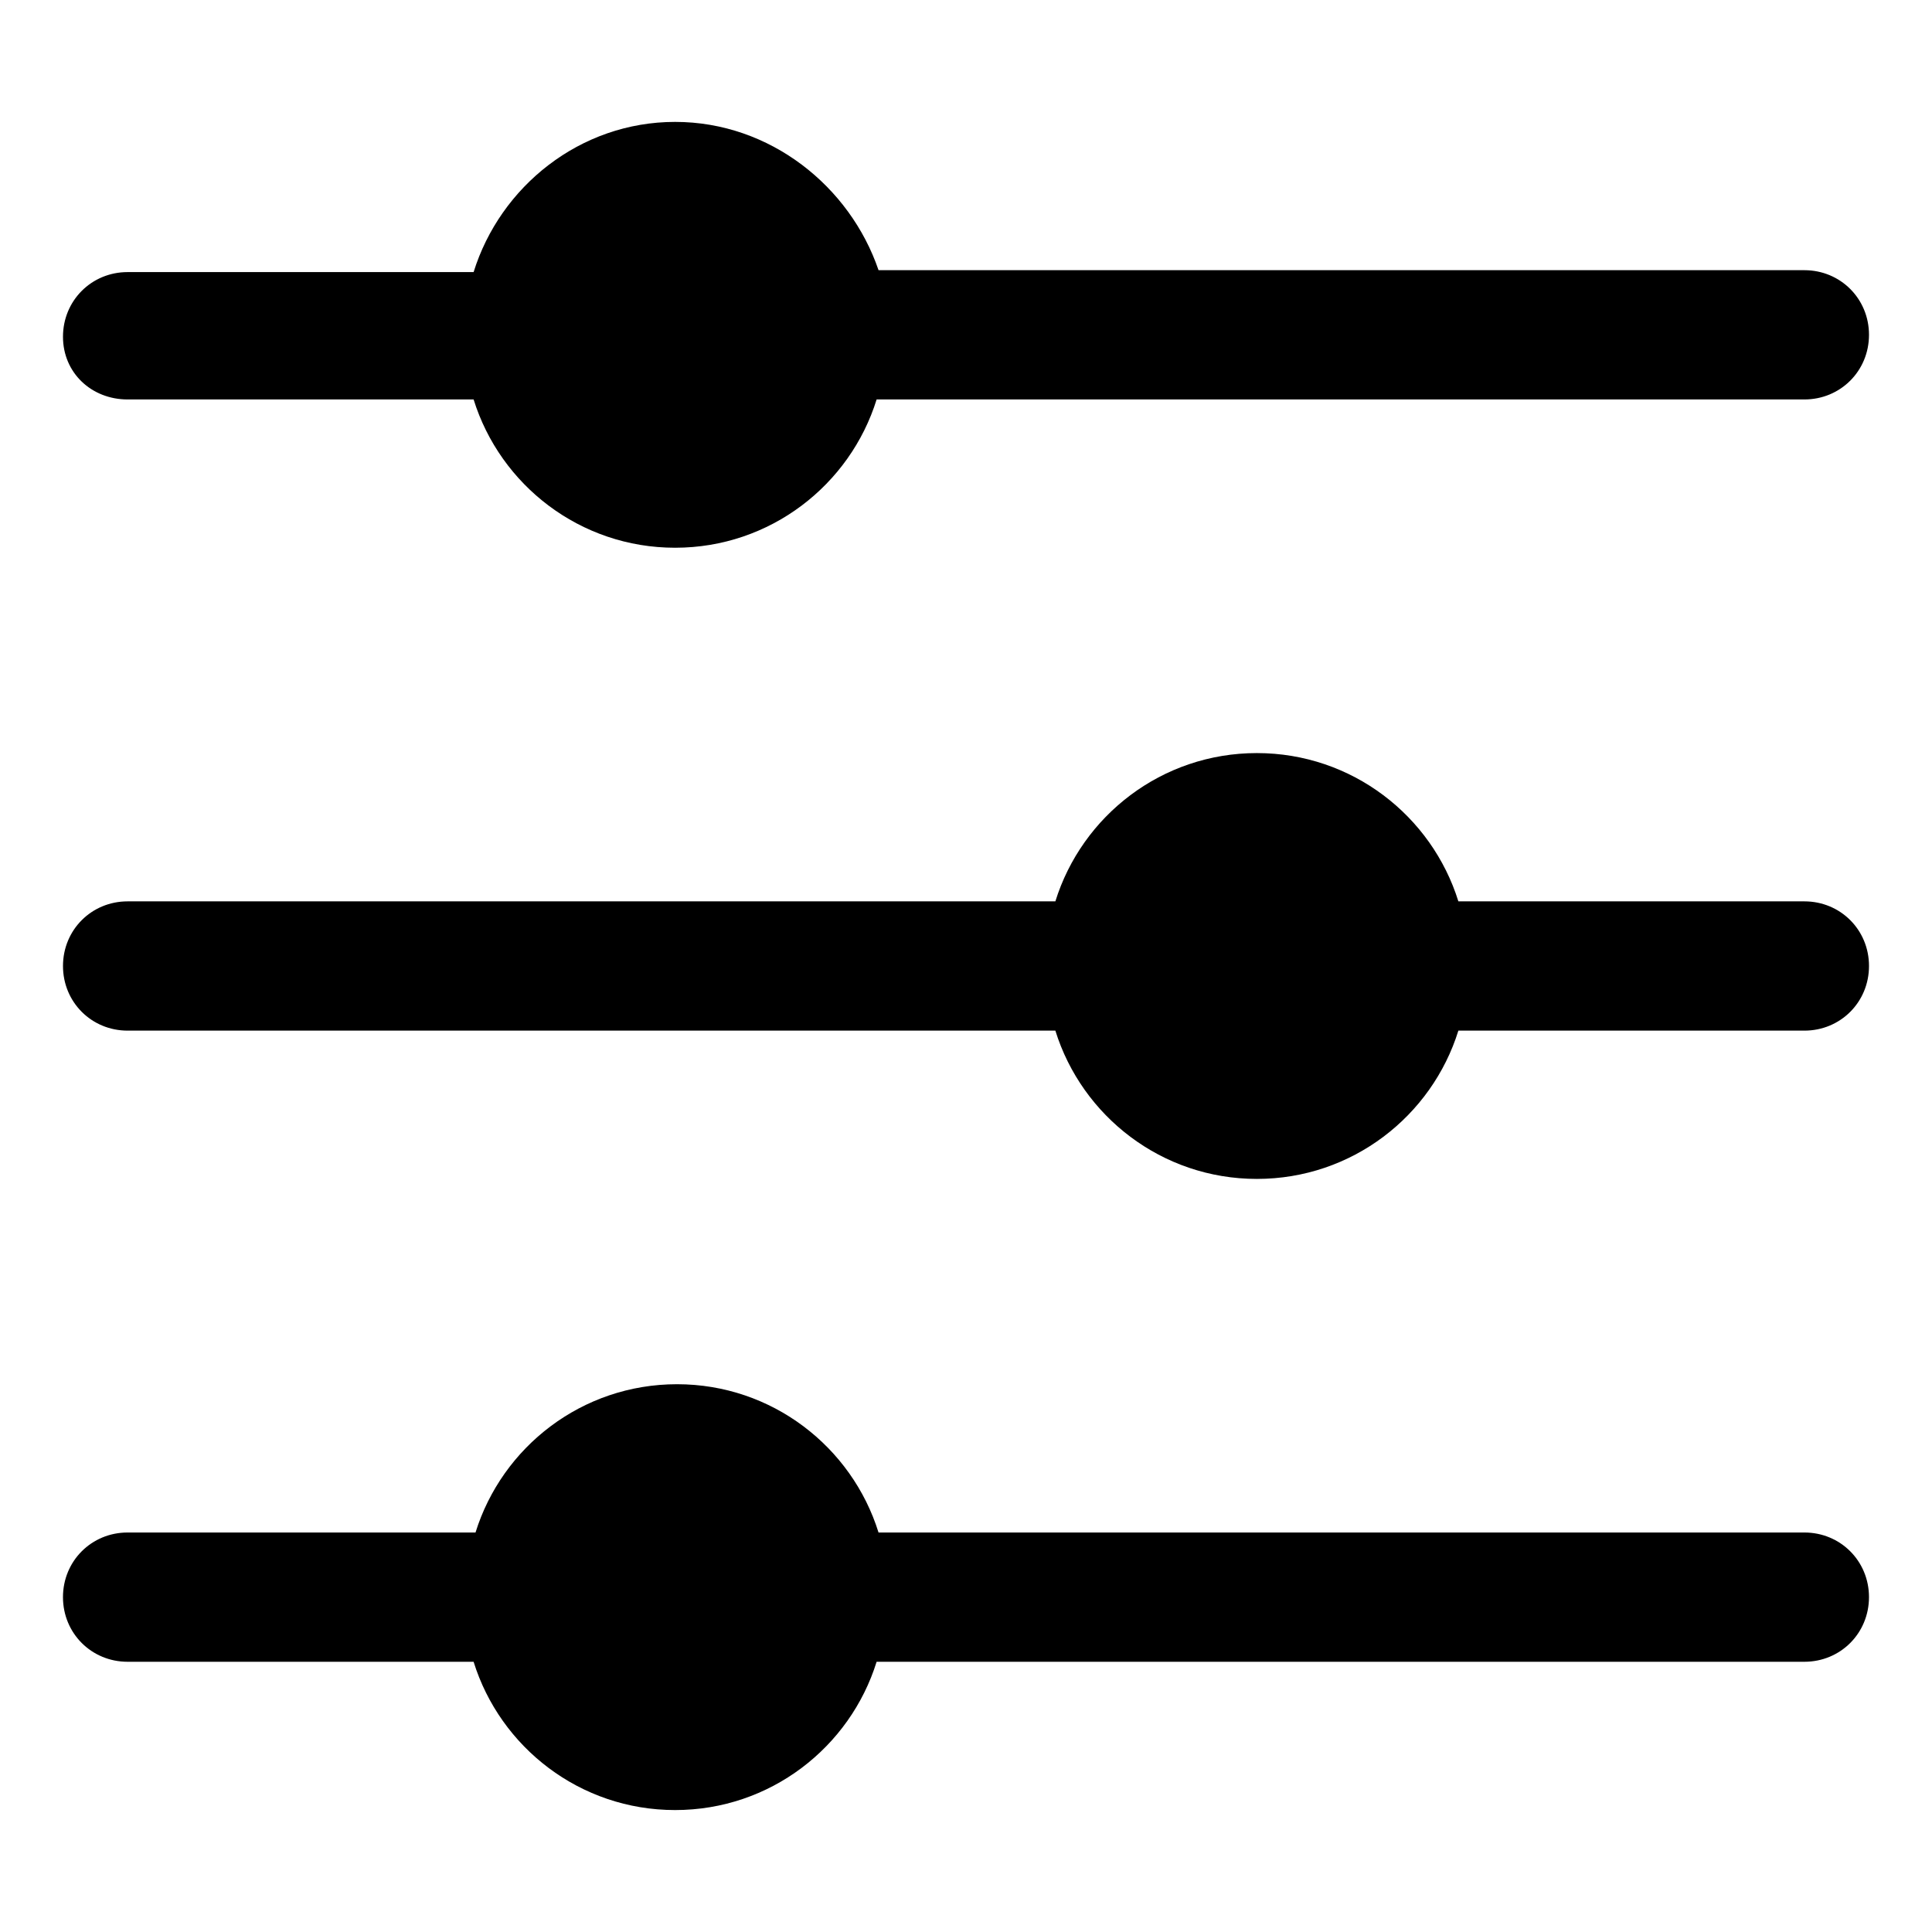
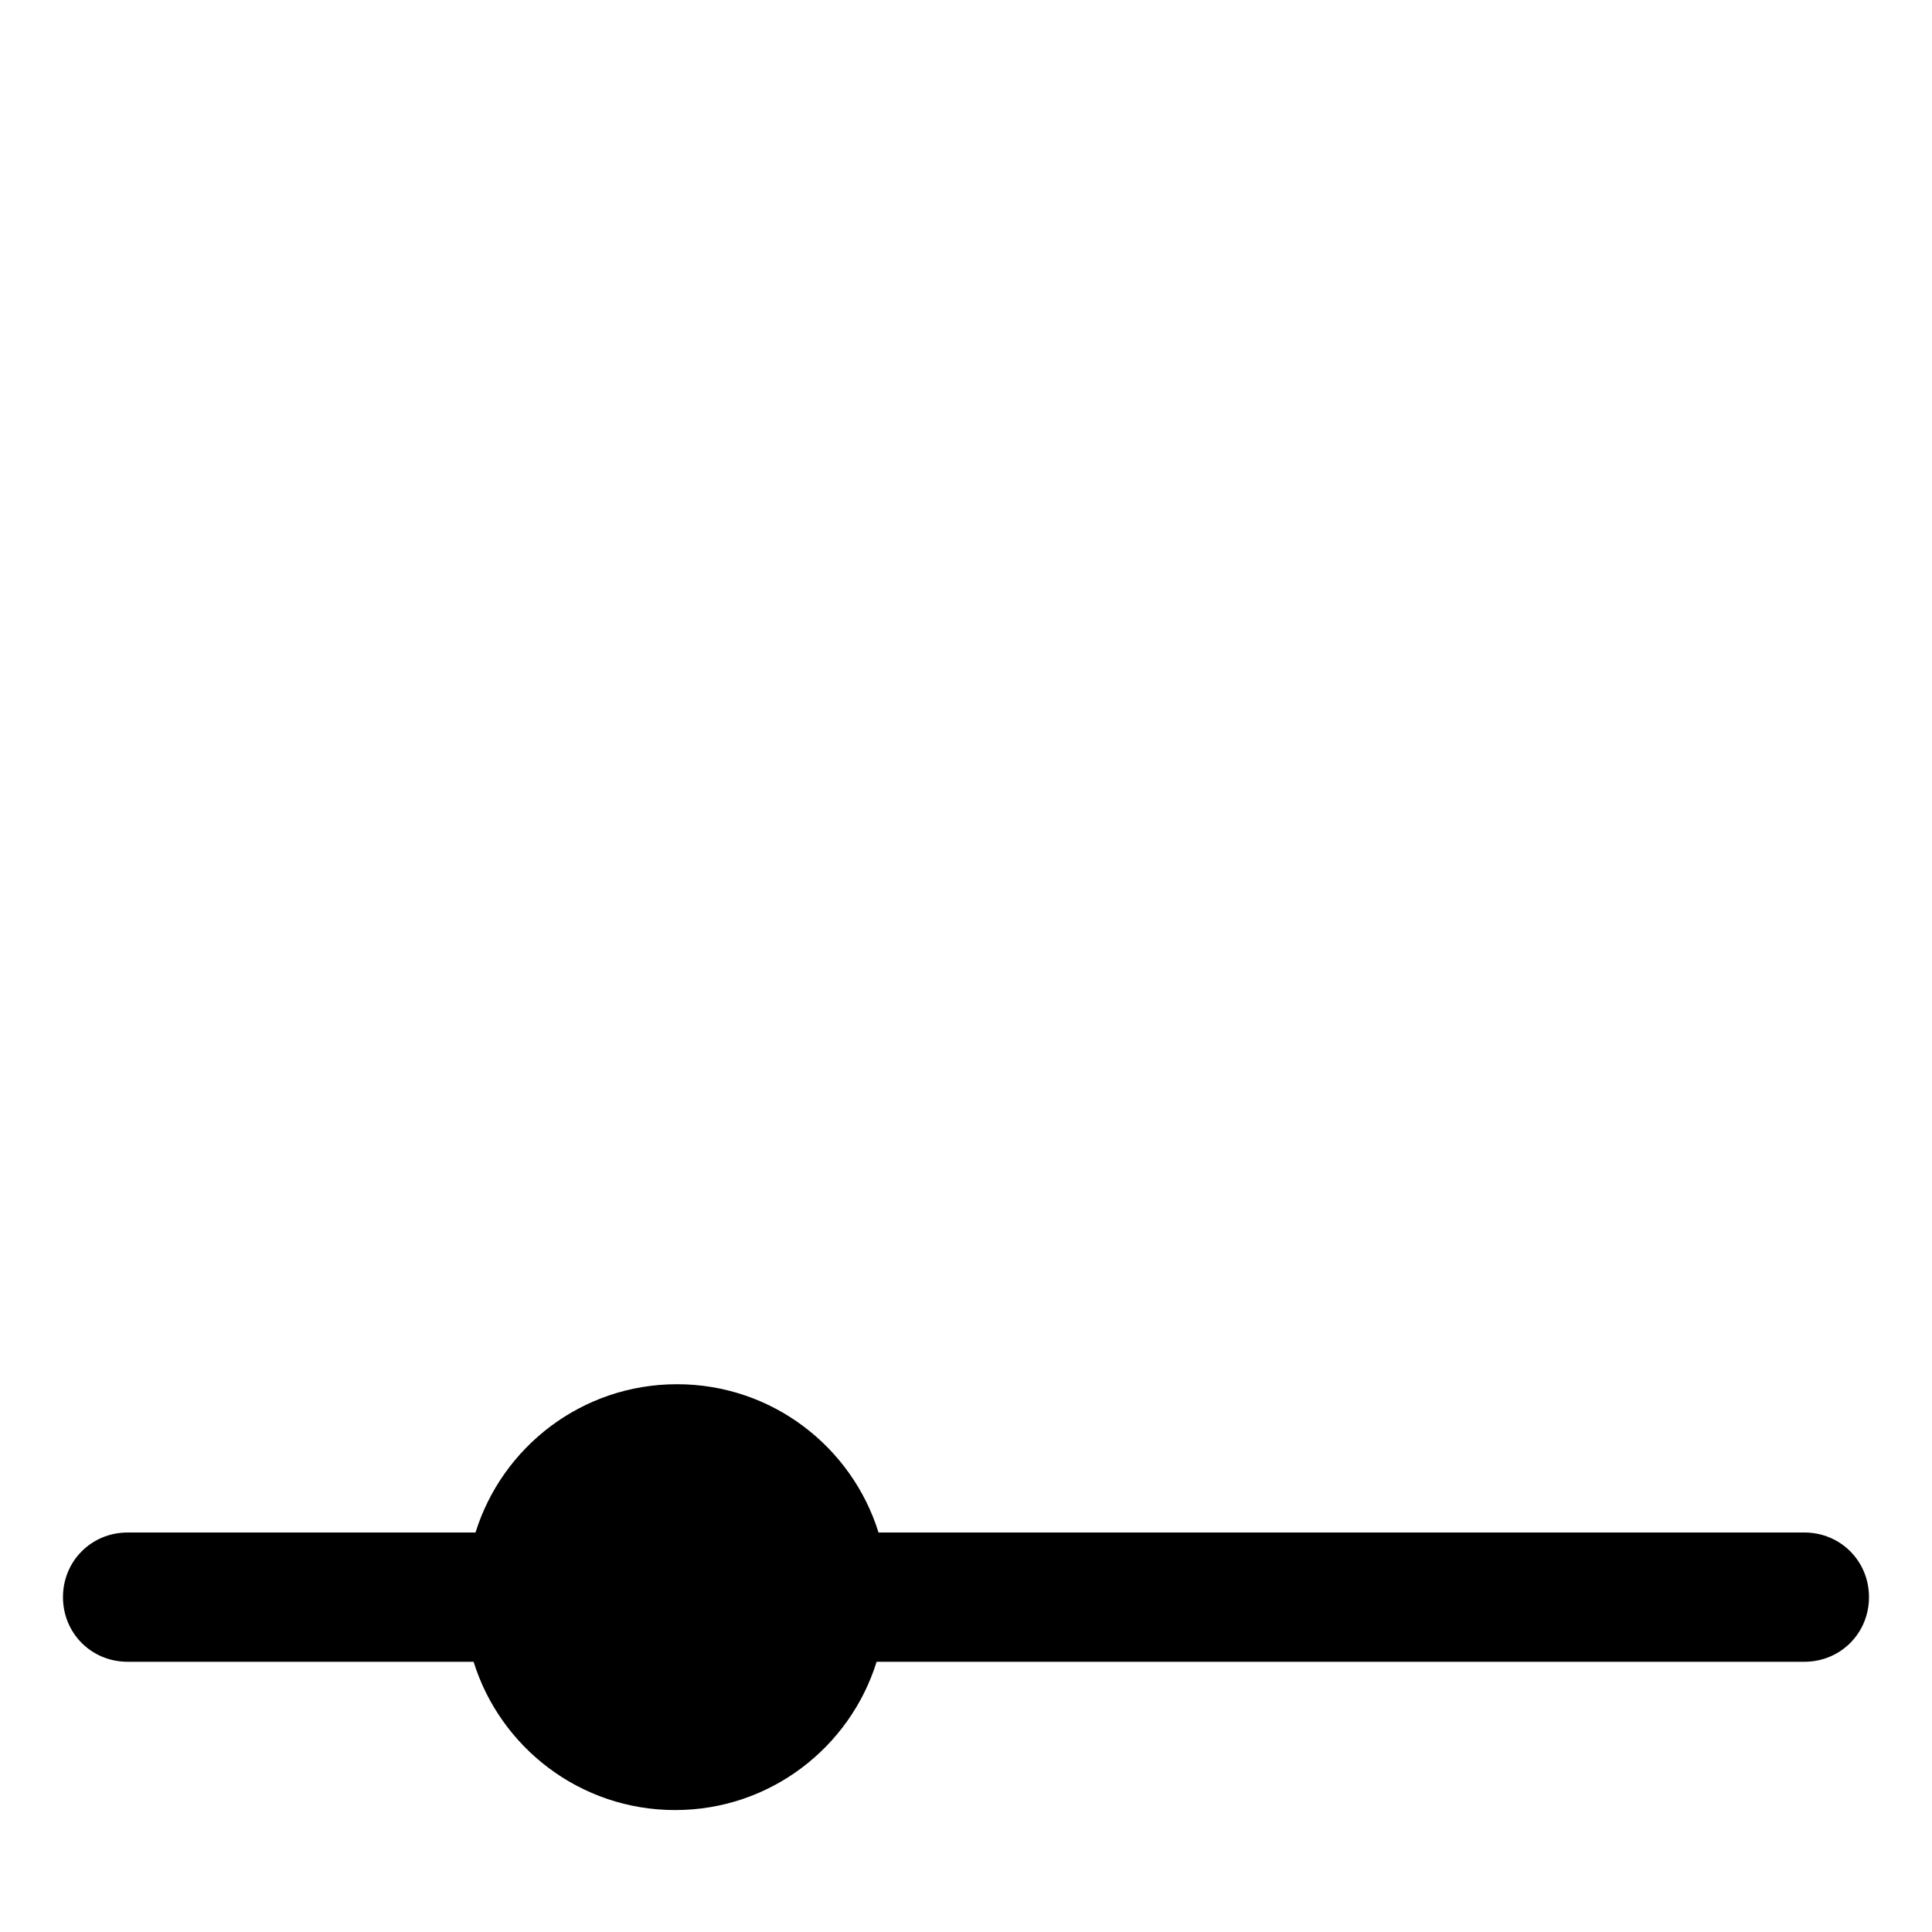
<svg xmlns="http://www.w3.org/2000/svg" fill="#000000" width="800px" height="800px" version="1.1" viewBox="144 144 512 512">
  <g>
-     <path d="m177.82 249.86h91.691c7.055 22.672 28.215 39.297 53.402 39.297 25.191 0 46.352-16.625 53.402-39.297h245.86c9.574 0 17.129-7.559 17.129-17.129 0-9.574-7.559-17.129-17.129-17.129h-245.35c-7.559-22.168-28.719-39.297-53.91-39.297-25.188 0-46.348 17.129-53.402 39.801h-91.691c-9.574 0-17.129 7.559-17.129 17.129-0.004 9.57 7.555 16.625 17.129 16.625z" />
-     <path d="m622.18 382.87h-91.695c-7.055-22.672-28.215-39.297-53.402-39.297-25.191 0-46.352 16.625-53.402 39.297h-245.86c-9.574 0-17.129 7.559-17.129 17.129 0 9.574 7.559 17.129 17.129 17.129h245.86c7.055 22.672 28.215 39.297 53.402 39.297 25.191 0 46.352-16.625 53.402-39.297h91.691c9.574 0 17.129-7.559 17.129-17.129 0.004-9.57-7.555-17.129-17.125-17.129z" />
    <path d="m622.18 550.13h-245.36c-7.055-22.672-28.215-39.297-53.402-39.297-25.191 0-46.352 16.625-53.402 39.297h-92.199c-9.574 0-17.129 7.559-17.129 17.129 0 9.574 7.559 17.129 17.129 17.129h91.691c7.055 22.672 28.215 39.297 53.402 39.297 25.191 0 46.352-16.625 53.402-39.297h245.86c9.574 0 17.129-7.559 17.129-17.129 0.004-9.57-7.555-17.129-17.125-17.129z" />
  </g>
</svg>